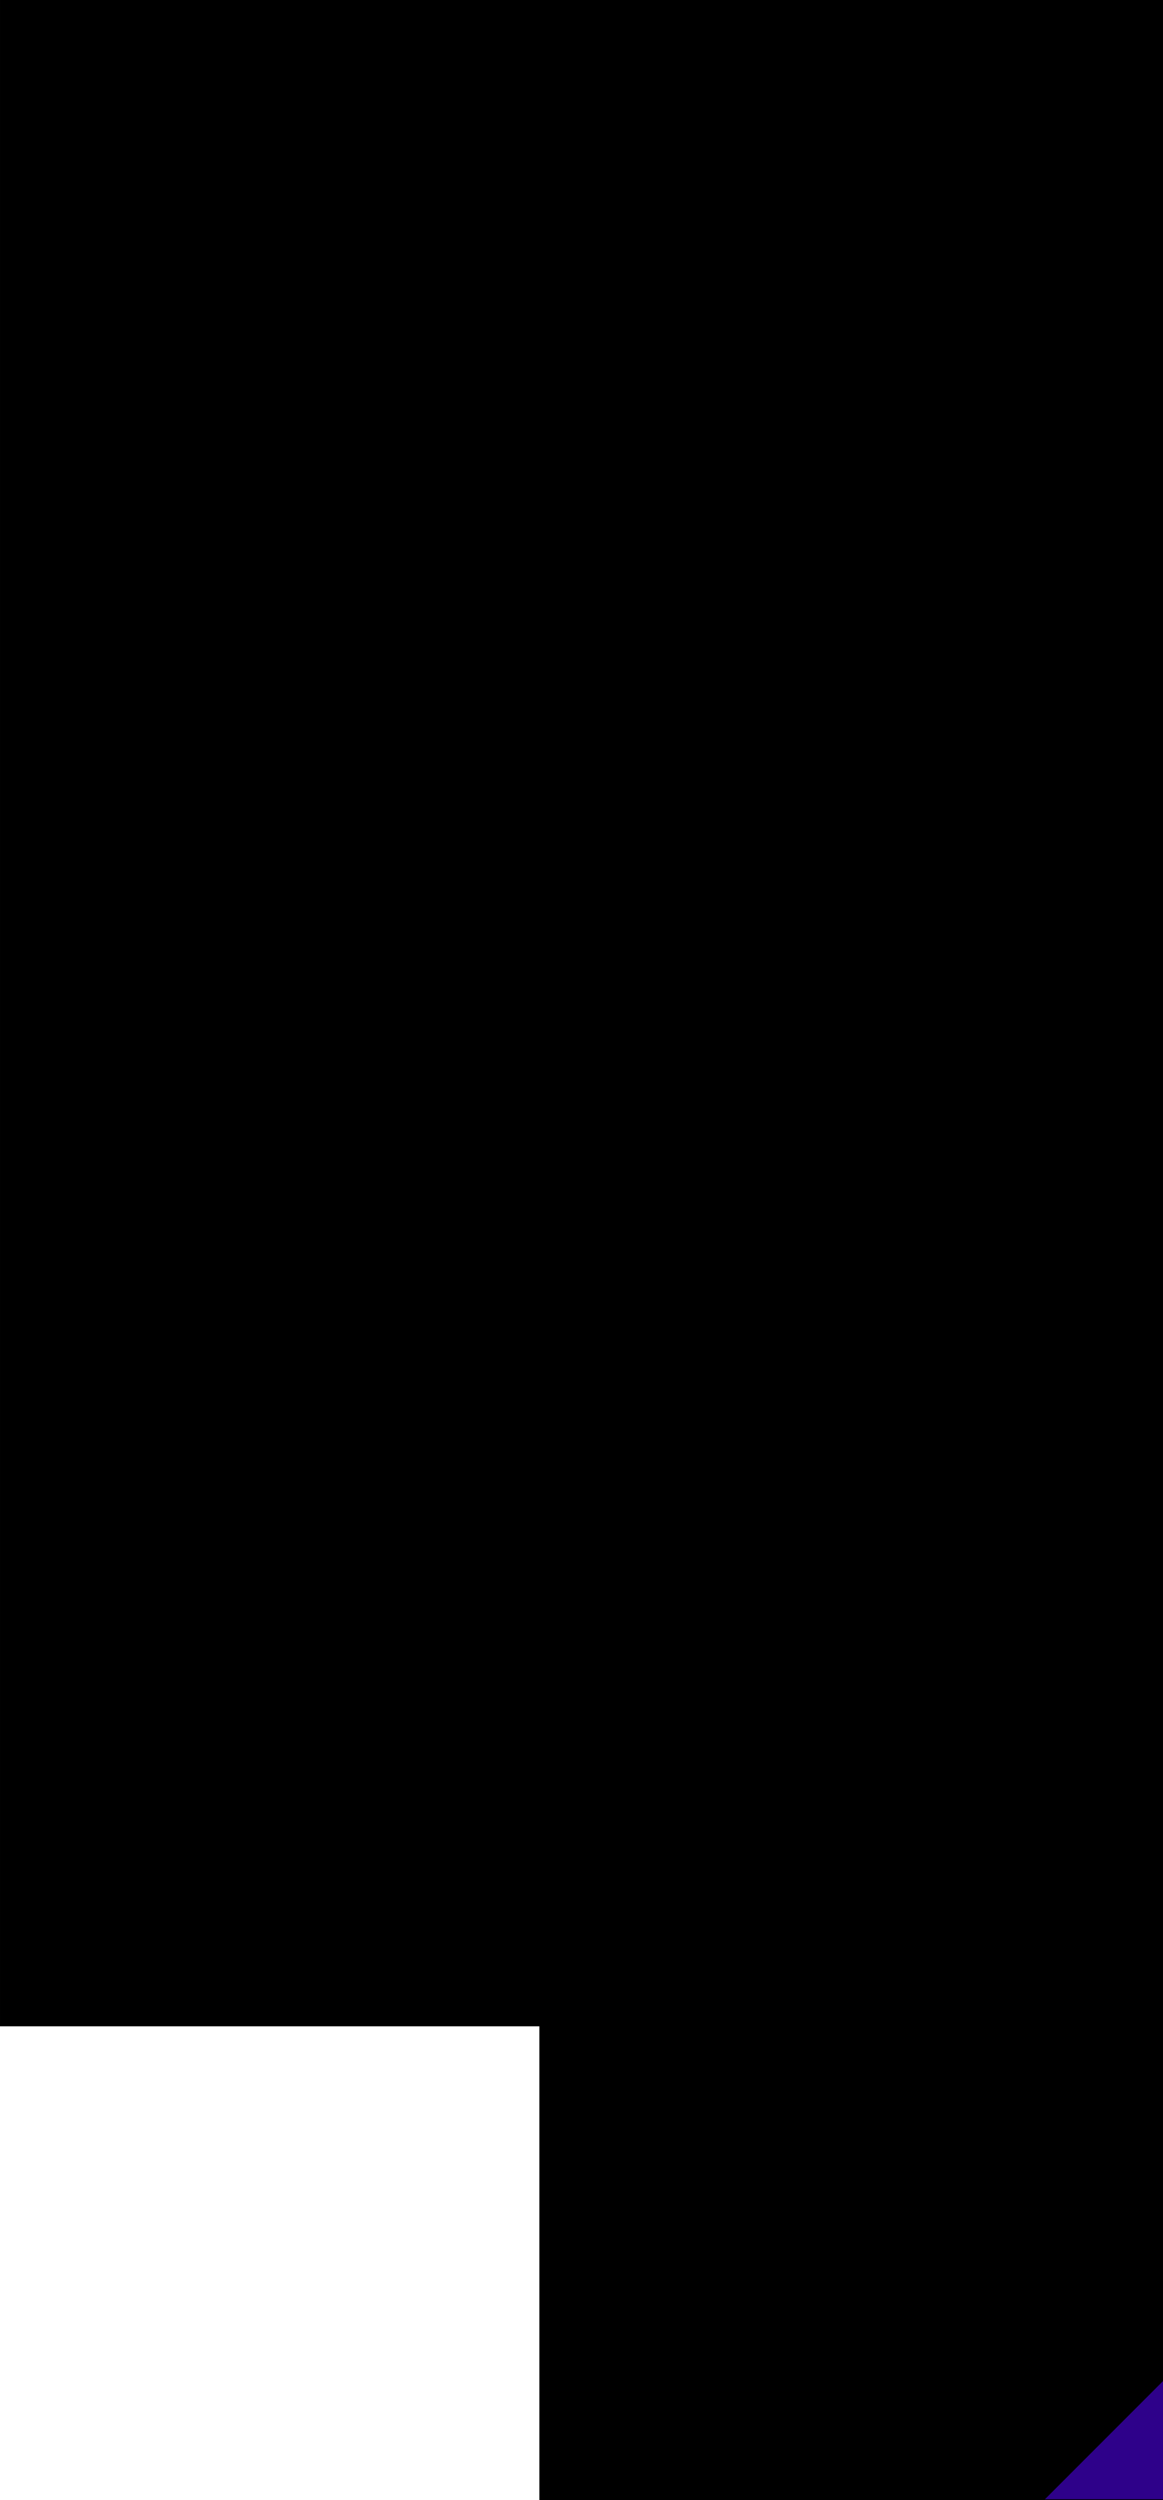
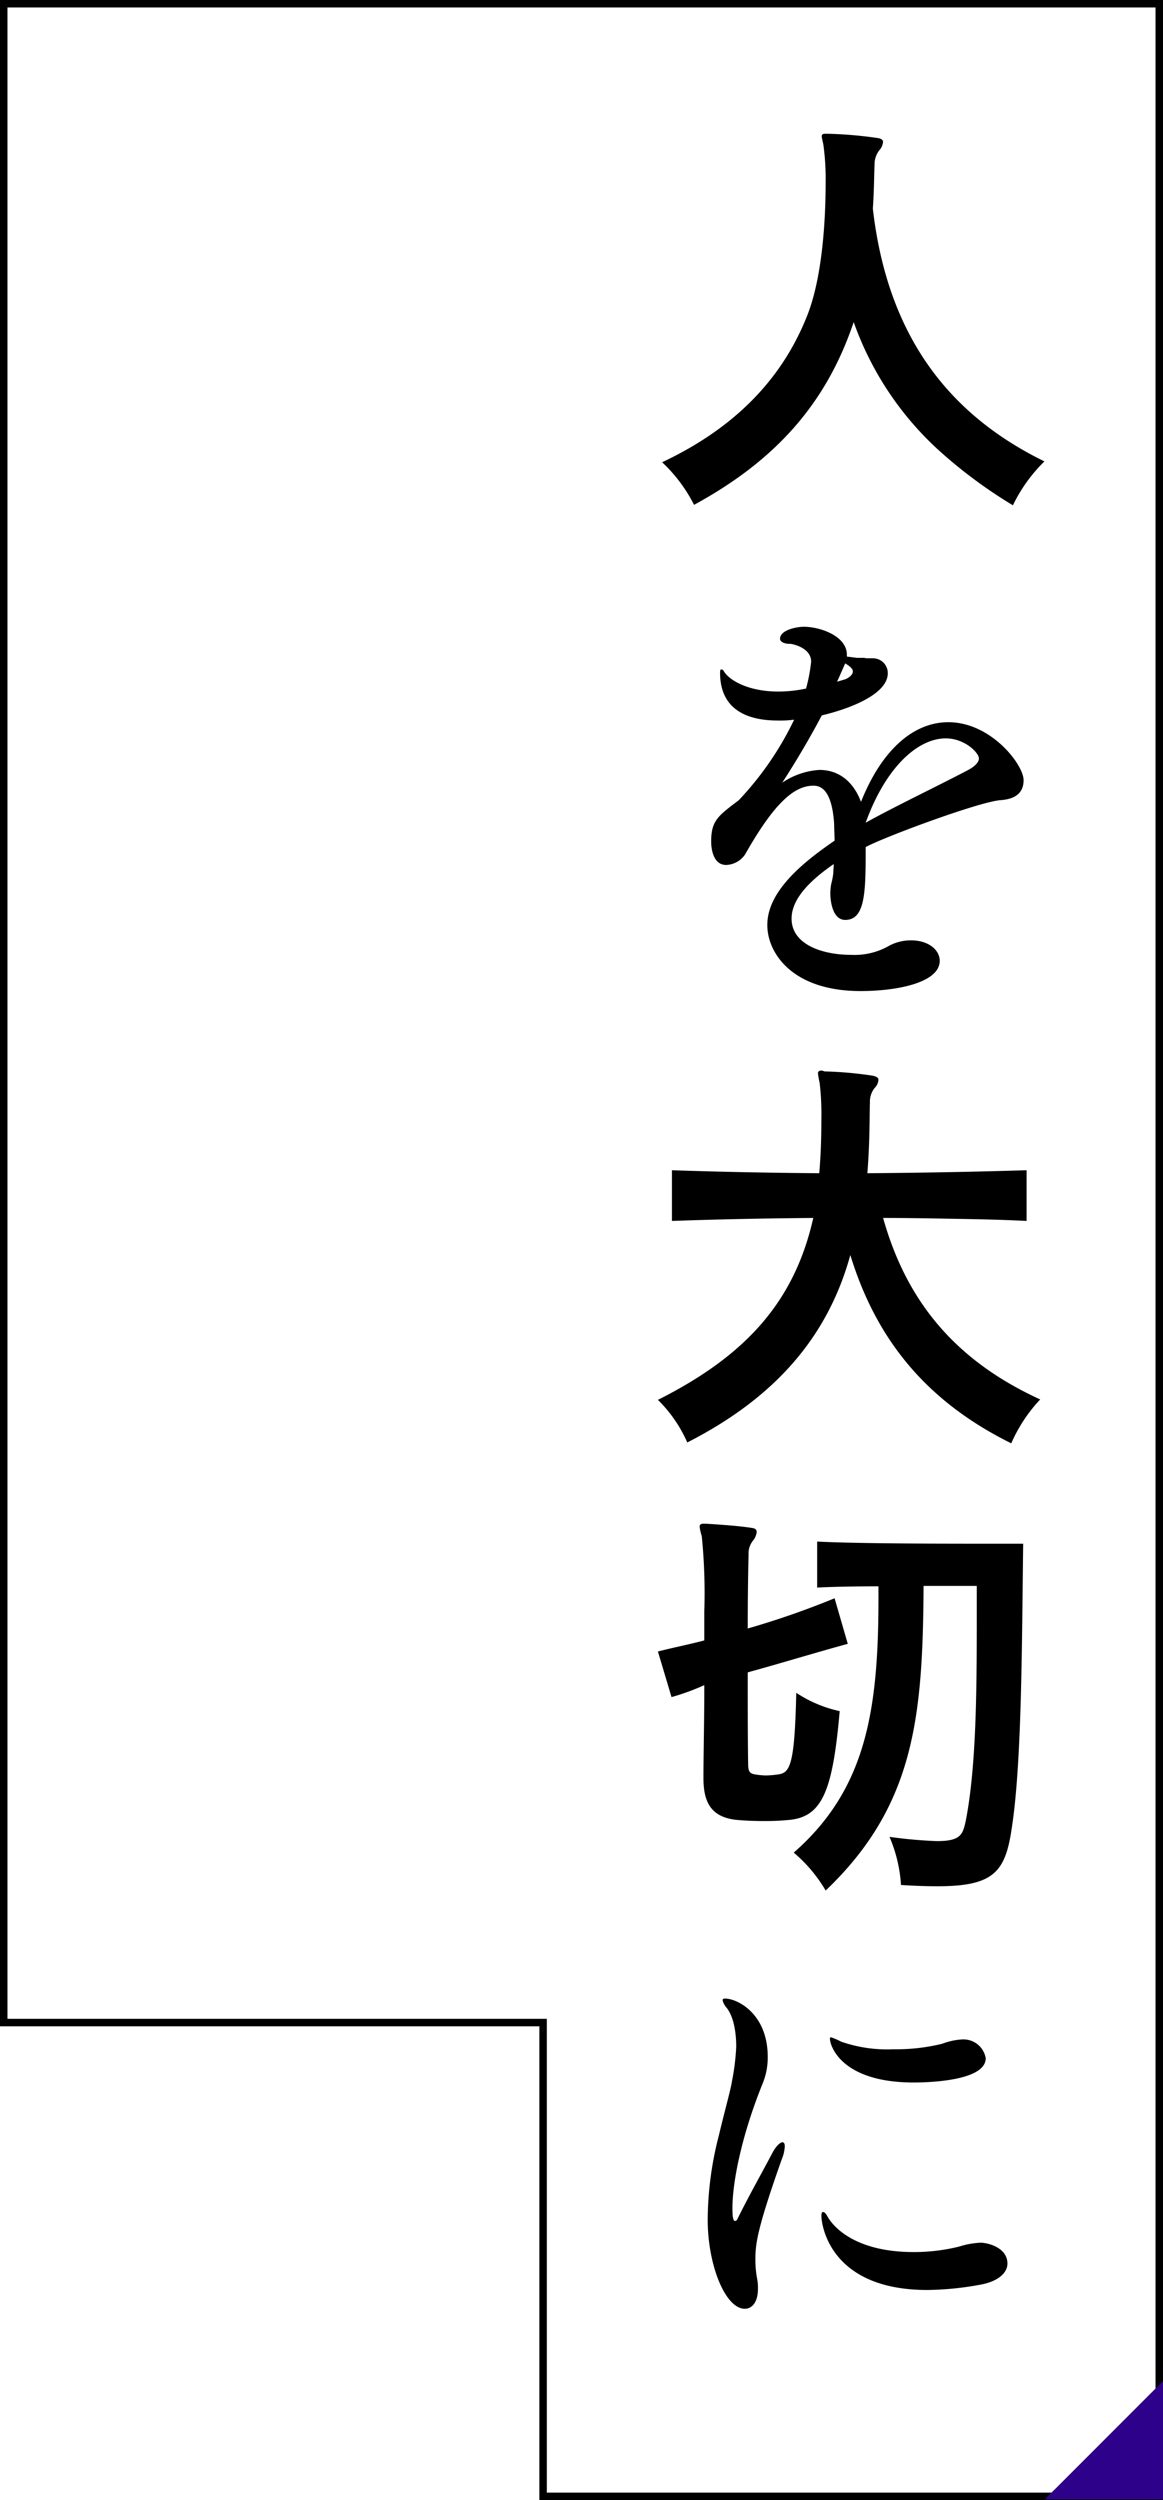
<svg xmlns="http://www.w3.org/2000/svg" width="155.714" height="334.486" viewBox="0 0 155.714 334.486">
  <g transform="translate(0 0)">
    <g transform="translate(155.713 0) rotate(90)" stroke-linecap="round">
-       <path class="bg" d="M 270.598 155.212 L 0.5 155.212 L 0.5 83.497 L 0.5 0.5 L 333.986 0.5 L 333.986 82.997 L 271.098 82.997 L 270.598 82.997 L 270.598 83.497 L 270.598 155.212 Z" stroke="none" />
      <path class="frame" d="M 270.098 154.712 L 270.098 82.497 L 333.486 82.497 L 333.486 1 L 1 1 L 1 154.712 L 270.098 154.712 M 271.098 155.712 L -8.544921570319275e-07 155.712 L -8.544921570319275e-07 1.513671850261744e-05 L 334.486 1.513671850261744e-05 L 334.486 83.497 L 271.098 83.497 L 271.098 155.712 Z" stroke="none" />
    </g>
    <path class="text" d="M30.837-16.53c3.021-1.539,15.276-6.042,17.955-6.213,1.482-.114,3.078-.627,3.078-2.679s-4.332-7.752-10.089-7.752c-4.332,0-8.721,3.249-11.685,10.659-.8-2.166-2.508-4.275-5.586-4.275a10.073,10.073,0,0,0-4.959,1.71c1.71-2.622,3.648-5.871,5.3-9.006,3.42-.8,8.835-2.736,8.835-5.643a1.983,1.983,0,0,0-2-1.995h-.855a2.137,2.137,0,0,0-.627-.057h-.627l-1.368-.171v-.228c0-2.565-3.648-3.762-5.757-3.762-1.026,0-3.192.456-3.192,1.6,0,.513.8.684,1.2.684h.171c.171,0,2.793.456,2.793,2.394a22.327,22.327,0,0,1-.684,3.591,17.876,17.876,0,0,1-3.7.4c-3.99,0-6.612-1.482-7.353-2.793,0-.057-.171-.171-.285-.171s-.171.114-.171.456c0,5.814,5.073,6.384,7.752,6.384a14.162,14.162,0,0,0,2.166-.114,42.261,42.261,0,0,1-7.41,10.773c-2.793,2.109-3.7,2.736-3.7,5.529,0,1.254.4,3.135,1.995,3.135A3.186,3.186,0,0,0,14.592-15.5c3.876-6.84,6.555-9.177,9.12-9.177h.057c1.938,0,2.565,2.508,2.736,5.13,0,.8.057,1.482.057,2.223-4.674,3.192-9.006,6.954-9.006,11.286,0,3.762,3.363,8.835,12.483,8.835,4.959,0,10.6-1.14,10.6-4.047,0-1.482-1.539-2.736-3.819-2.736a6.15,6.15,0,0,0-3.192.855,9.321,9.321,0,0,1-4.9,1.083c-3.648,0-7.923-1.311-7.923-4.845,0-2.394,2-4.788,5.643-7.3,0,.4-.057.8-.057,1.2a9.785,9.785,0,0,1-.285,1.482,7.758,7.758,0,0,0-.114,1.2c0,1.2.342,3.591,1.995,3.591,2.508,0,2.736-3.249,2.736-8.607v-1.14Zm-.114-3.192c2.736-7.581,7.068-11.286,10.716-11.286,2.565,0,4.446,1.938,4.446,2.679,0,.513-.513,1.026-1.311,1.482C41.154-25.023,34.143-21.66,30.723-19.722ZM26.9-38.589l1.083-2.451c.969.57,1.026.912,1.026,1.083,0,.342-.342.741-.969,1.026ZM54.093,57.435c-11.343-5.187-17.9-13.11-21.033-24.282,3.306,0,6.441.057,9.576.114s6.27.114,9.633.285V26.769c-7.467.228-14.079.342-21.318.4.342-4.218.285-7.752.342-9.462a2.928,2.928,0,0,1,.627-1.938,1.711,1.711,0,0,0,.513-1.083c0-.285-.228-.456-.8-.57a50.933,50.933,0,0,0-6.441-.57,1.057,1.057,0,0,0-.4-.114c-.342,0-.456.171-.456.4a12.5,12.5,0,0,0,.228,1.254,36.414,36.414,0,0,1,.228,4.959c0,2.109-.057,4.56-.285,7.125-6.726-.057-12.939-.171-19.722-.4v6.783c6.5-.228,12.369-.342,18.924-.4C21.2,44.325,14.706,51.564,2.907,57.492a18.308,18.308,0,0,1,3.933,5.7c11.514-5.871,18.753-13.908,21.831-25.08,3.591,11.742,10.6,19.779,21.546,25.194A20.574,20.574,0,0,1,54.093,57.435Zm-25.764,32.7-1.767-6.1A112.52,112.52,0,0,1,14.934,88.08c0-4.1.057-7.923.114-9.861a2.741,2.741,0,0,1,.627-1.938,2.223,2.223,0,0,0,.456-1.083c0-.342-.171-.513-.627-.57-1.767-.285-4.389-.456-6.213-.57H9.006c-.342,0-.513.114-.513.4a6.618,6.618,0,0,0,.285,1.254A76.122,76.122,0,0,1,9.12,85.743v3.933c-1.938.513-4.218.969-6.213,1.482l1.824,6.1a31.146,31.146,0,0,0,4.389-1.6c0,4.674-.114,9.291-.114,12.141v.342c0,3.249,1.083,5.13,4.275,5.529,1.14.114,2.508.171,3.876.171a32.6,32.6,0,0,0,3.534-.171c4.275-.513,5.643-4.047,6.555-14.535a17,17,0,0,1-5.814-2.451c-.228,9.975-.855,10.773-2.622,10.944a12.034,12.034,0,0,1-1.482.114,10.236,10.236,0,0,1-1.254-.114c-.8-.114-1.083-.285-1.083-1.425-.057-3.078-.057-7.524-.057-12.255C19.1,92.811,23.94,91.329,28.329,90.132Zm23.484-13.4h-4.1c-6.213,0-17.955,0-23.484-.285v6.156c2.052-.114,5.358-.171,8.208-.171v1.6c0,15.162-1.71,25.593-11.343,34.029a19.7,19.7,0,0,1,4.275,5.073c11.97-11.4,13-23.37,13.11-40.755H45.6V86.6c0,9.747-.057,20.007-1.482,27.246-.4,1.824-.684,2.679-3.876,2.679a61.417,61.417,0,0,1-6.327-.57,19.421,19.421,0,0,1,1.539,6.441c1.824.114,3.42.171,4.845.171,7.752,0,9.177-2,10.032-8.094C51.642,105.693,51.642,89.9,51.813,76.737ZM46.8,145.572a3.029,3.029,0,0,0-3.249-2.508,8.9,8.9,0,0,0-2.565.57,25.911,25.911,0,0,1-6.555.741,18.757,18.757,0,0,1-7.011-1.026,8.96,8.96,0,0,0-1.311-.57.151.151,0,0,0-.171.171c0,.969,1.539,5.871,11.229,5.871C39.216,148.821,46.8,148.593,46.8,145.572Zm-3.534,25.194a25.176,25.176,0,0,1-6.1.741c-7.695,0-10.716-3.249-11.571-4.788-.171-.342-.4-.57-.57-.57s-.228.171-.228.513c0,1.14,1.083,9.918,14.193,9.918a41.333,41.333,0,0,0,6.954-.684c2.679-.456,3.762-1.71,3.762-2.85,0-2.166-2.679-2.793-3.591-2.793A11.183,11.183,0,0,0,43.263,170.766Zm-29.754-3.591a.393.393,0,0,1-.285.171c-.285,0-.342-.741-.342-1.767,0-3.135,1.083-9.348,4.1-16.758a9.144,9.144,0,0,0,.627-3.42c0-5.814-4.1-7.809-5.7-7.809-.228,0-.342.057-.342.228a2.221,2.221,0,0,0,.513.969c1.14,1.425,1.311,3.933,1.311,5.244a31.628,31.628,0,0,1-.57,4.617c-.171,1.14-.969,3.933-1.767,7.3a45.425,45.425,0,0,0-1.482,11.229c0,6.156,2.394,11.913,4.959,11.913.969,0,1.767-.855,1.767-2.679a6.024,6.024,0,0,0-.114-1.368,13.983,13.983,0,0,1-.228-2.622c0-2.052.285-4.161,3.534-13.338a5.034,5.034,0,0,0,.4-1.71q0-.428-.171-.513c-.057,0-.057-.057-.114-.057-.285,0-.855.456-1.368,1.425C16.929,160.734,15.048,164.04,13.509,167.175Z" transform="matrix(1, 0, 0, 1, 85.18, 129.796)" />
    <path class="stroke" d="M54.093-2.622C41.04-9.006,33.06-19.665,31.122-36.423c.171-2.565.171-4.731.228-5.871a3.039,3.039,0,0,1,.627-1.938,1.975,1.975,0,0,0,.513-1.14c0-.228-.228-.456-.741-.513a54.548,54.548,0,0,0-6.612-.57h-.4c-.342,0-.456.114-.456.342s.114.57.228,1.2A33.862,33.862,0,0,1,24.8-39.9c0,5.13-.456,12.654-2.451,17.727C18.981-13.623,12.6-7.068,2.907-2.508a20.4,20.4,0,0,1,4.275,5.7c11-5.985,17.727-13.623,21.375-24.453A42.247,42.247,0,0,0,39.957-4.1a63.962,63.962,0,0,0,9.918,7.353A20.868,20.868,0,0,1,54.093-2.622Z" transform="matrix(1, 0, 0, 1, 85.744, 64.352)" stroke-width="1" />
-     <path class="text" d="M16.587-23.142c-.171,2.622-.456,5.757-.456,8.835a35.51,35.51,0,0,0,.228,4.332C16.929-4.1,20.691.969,28.614.969c14.364,0,22.344-13.851,22.344-14.877,0-.171-.057-.285-.228-.285-.456,0-1.539.741-2.964,2.052C43.434-8.208,35.511-4.1,28.671-4.1c-7.524,0-8.436-4.218-8.436-9.291A96.5,96.5,0,0,1,22.4-30.951a35.1,35.1,0,0,0,.684-4.845c0-4.161-4.1-6.726-7.41-6.726-.627,0-1.881.285-1.881,1.083,0,.513.627.741,1.026.912,1.311.627,2.337,2.052,2.337,8.037C17.157-29.526,16.929-26.619,16.587-23.142Zm21.945,75.96a5.926,5.926,0,0,1-1.2.171c-2.793,0-11.97-2.85-11.97-11.8,0-9.234,9.519-15.732,15.048-16.416a30.571,30.571,0,0,1,4.047-.342c.4,0,.8.057,1.254.057h.342c1.824,0,2.85-.912,2.85-2.109,0-2.679-5.358-3.762-6.783-3.762a4.893,4.893,0,0,0-2.28.741,5.088,5.088,0,0,1-1.368.513A158.387,158.387,0,0,0,15.96,25.458a10.114,10.114,0,0,1-3.192.513,9.942,9.942,0,0,1-5.187-1.482L7.3,24.318a1.312,1.312,0,0,0-.513-.171c-.285,0-.912.285-.912,1.482,0,3.42,5.358,5.529,8.265,5.529,1.824,0,2.964-.741,4.5-1.6a60.252,60.252,0,0,1,13.338-5.3c-4.9,3.876-9.861,10.089-9.861,17.955,0,11.058,10.716,17.385,17.157,17.385,1.368,0,5.073-.228,5.073-3.078,0-2.451-3.705-3.7-5.472-3.7Zm6.954,47.8c.342,2.907.8,4.9,2.565,4.9,1.881,0,3.192-2.166,3.192-4.446a7.8,7.8,0,0,0-.228-1.938c-1.824-8.607-10.83-13.167-14.079-13.167-.684,0-1.14.228-1.14.57,0,.285.342.627,1.083,1.026C41.325,89.961,44.688,96.117,45.486,100.62ZM25.821,114.243a5.92,5.92,0,0,0-.741-2.394,4.181,4.181,0,0,1-.456-1.938,82.687,82.687,0,0,1,1.6-10.431,8.684,8.684,0,0,0,.228-1.824c0-.627-.114-.912-.342-.912-.342,0-.855.684-1.482,2.166-1.425,3.42-2.679,6.9-4.218,9.8-.456.912-1.026,1.482-1.881,1.482-1.083,0-5.928-1.083-5.928-10.545a36.728,36.728,0,0,1,.741-7.068,9.434,9.434,0,0,0,.171-1.824c0-5.757-5.529-6.84-5.871-6.84a2.5,2.5,0,0,0-1.2.228.209.209,0,0,0-.057.171,2.807,2.807,0,0,0,.741,1.311C8.094,86.883,8.55,89.5,8.55,92.583c0,1.425-.057,2.736-.057,4.047,0,5.415.342,10.089,3.078,14.307a14.485,14.485,0,0,0,10.716,6.1C24.4,117.036,25.821,115.668,25.821,114.243Zm6.9,62.166c-.342-4.731-4.5-7.353-8.892-7.353-3.021,0-7.182,1.254-7.182,5.073,0,3.705,3.99,7.125,11.115,7.125,10.83,0,18.639-6.612,18.639-14.478,0-5.871-5.358-10.716-12.939-10.716A28.781,28.781,0,0,0,22.686,158.4c3.477-3.819,8.436-8.664,13.4-13.224.969-.969,2.736-2.166,2.736-3.648,0-2.109-3.306-4.1-5.985-4.1-1.311,0-1.482.57-2.394.855-1.482.513-4.788,2.109-6.612,2.793a9.128,9.128,0,0,1-3.021.627,5.5,5.5,0,0,1-2.964-.855c-.855-.684-.912-.684-.969-.684s-.8.228-.8,1.425c0,3.363,4.674,4.731,6.612,4.731a3.72,3.72,0,0,0,3.021-1.368c1.083-1.2,4.959-4.389,6.384-4.389a.786.786,0,0,1,.855.741c0,.513-2.337,4.5-14.307,17.385-.627.627-3.876,3.7-7.41,6.669a2.748,2.748,0,0,0-.627,1.767c0,.4.228,2.166,2.622,2.166,1.14,0,2.736-.228,3.306-.969,1.482-2.166,7.467-9.576,16.3-9.576,4.9,0,8.436,3.363,8.436,7.524C41.268,169.8,38.7,174.585,32.718,176.409Zm-4.218.855a13.892,13.892,0,0,1-1.539.057c-3.99,0-6.9-1.6-6.9-3.192,0-1.482,1.425-1.995,3.42-1.995C26.334,172.134,28.386,173.9,28.5,177.264Z" transform="matrix(1, 0, 0, 1, 13.019, 62.783)" />
    <path id="パス_2685" data-name="パス 2685" d="M-10217.331-4473.844v15.808h-15.808Z" transform="translate(10373.044 4792.409)" fill="#2e018a" />
  </g>
</svg>